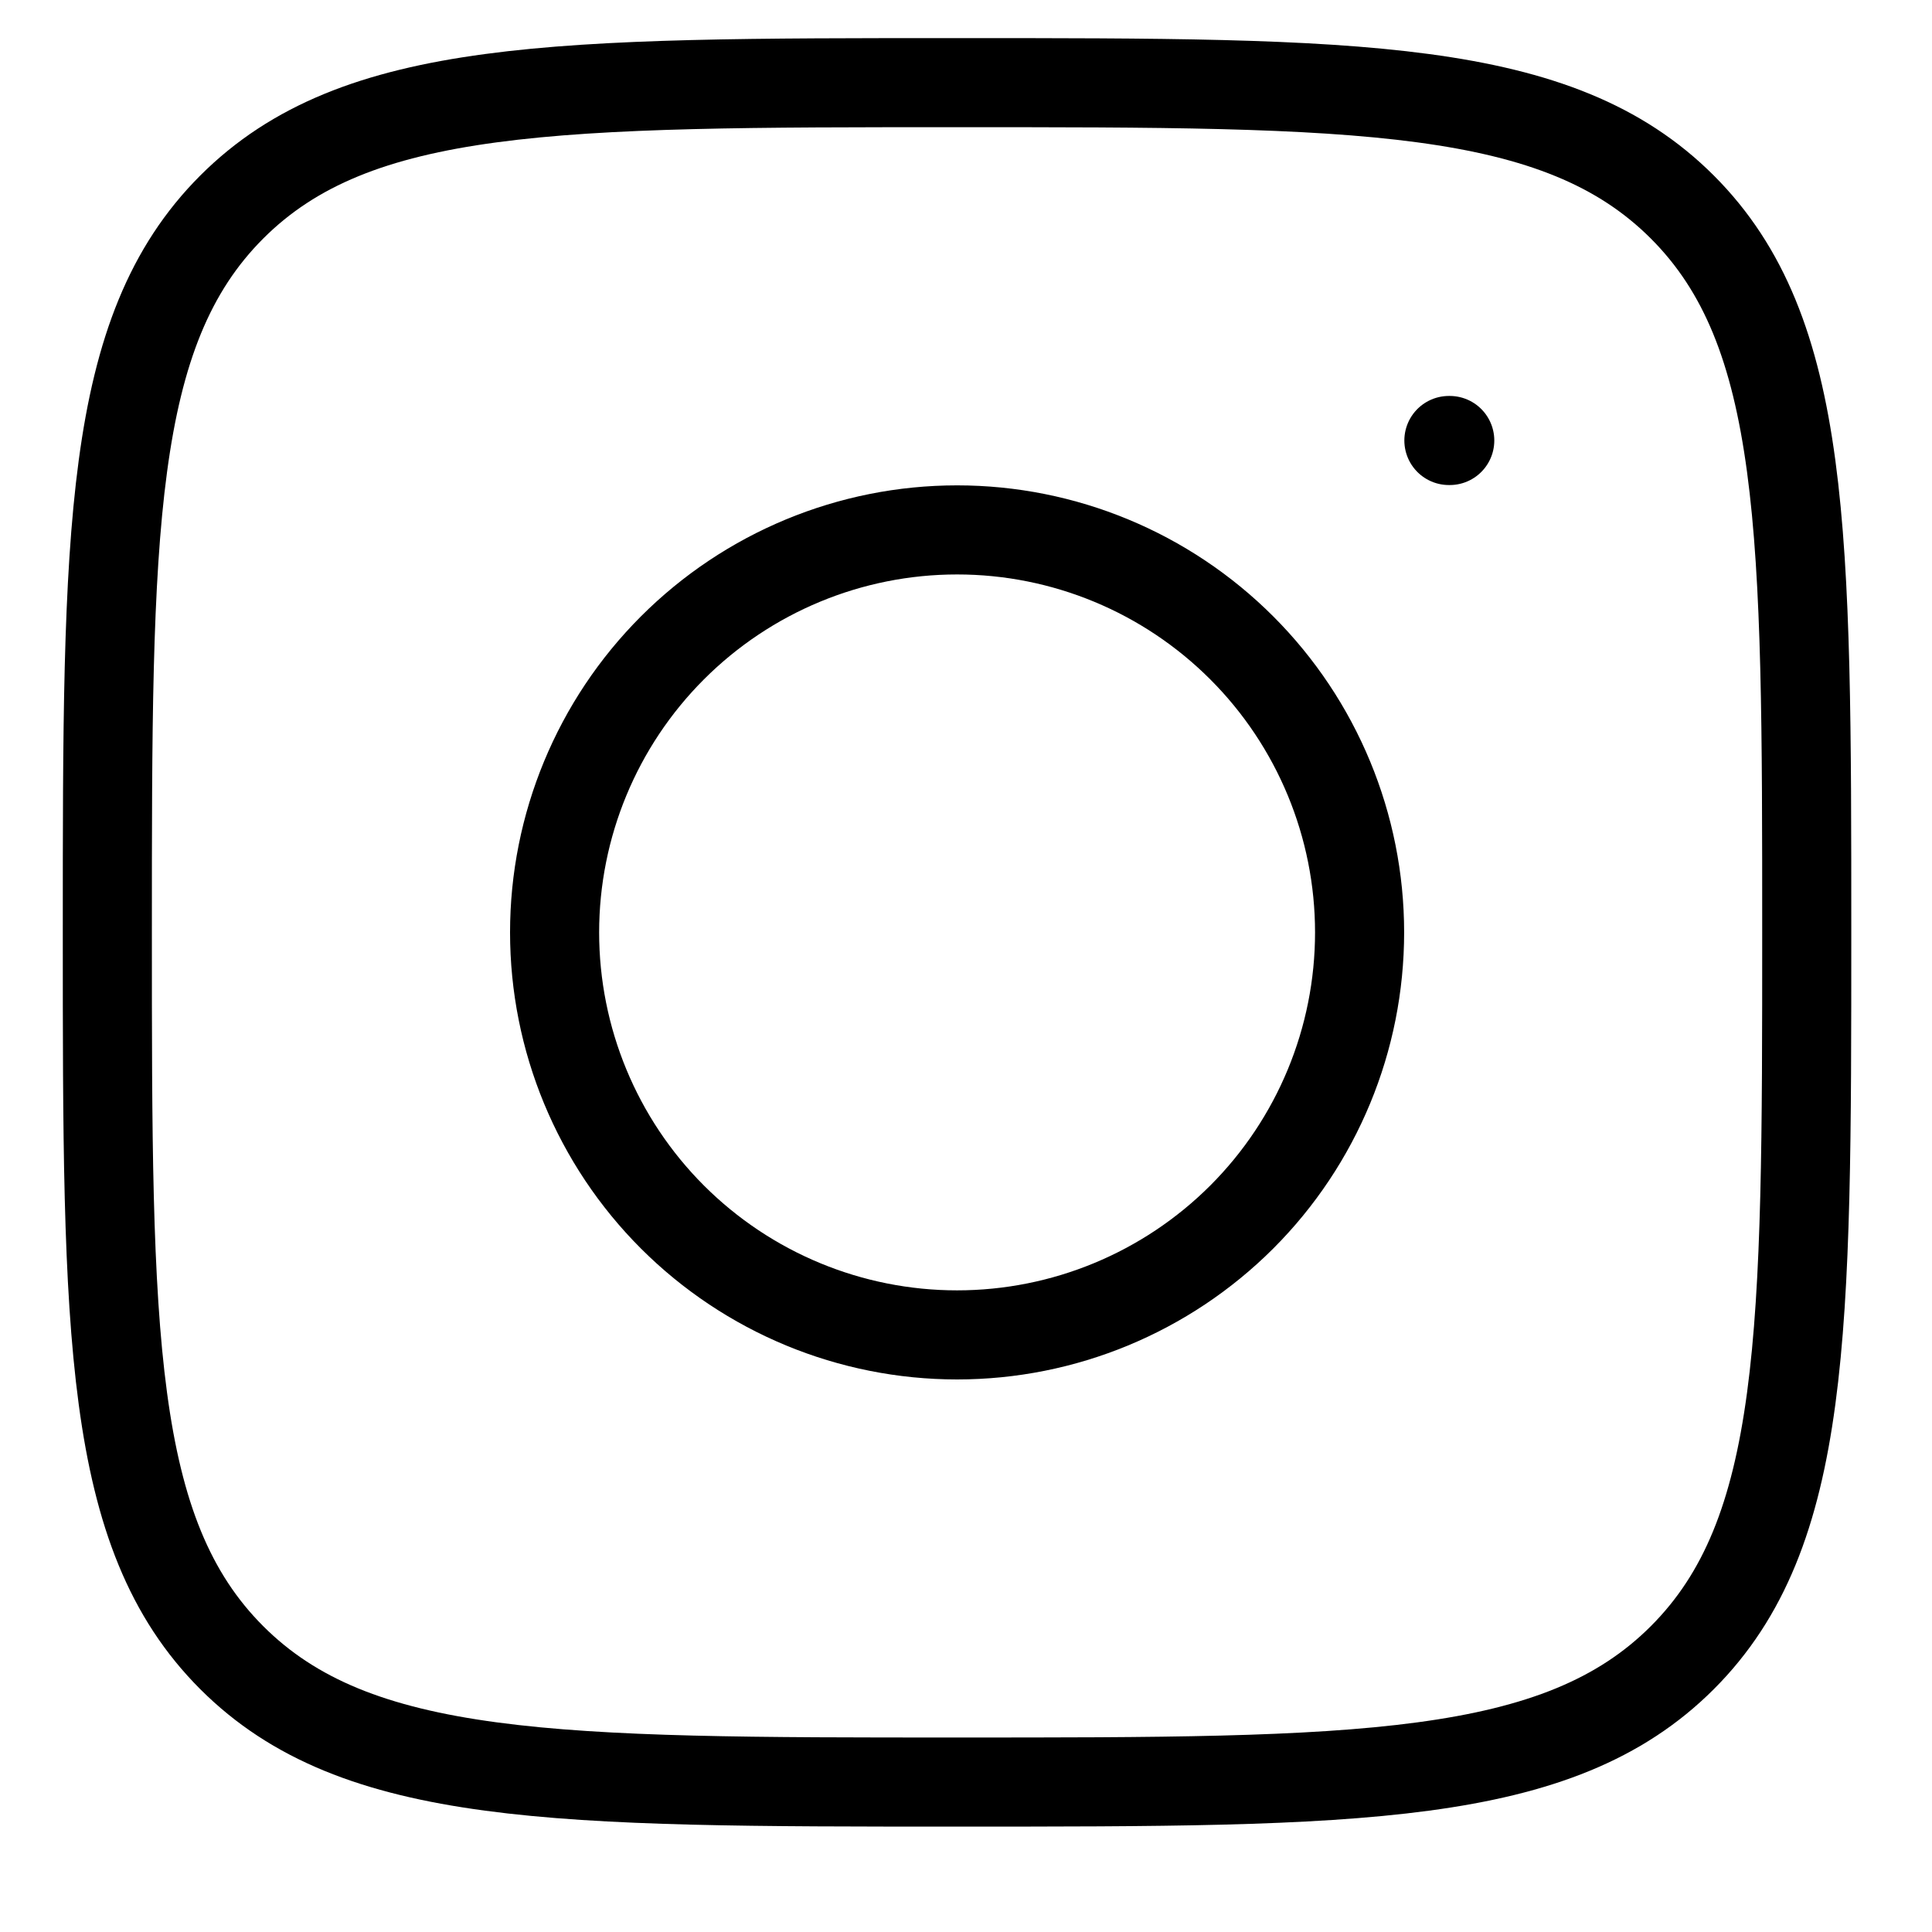
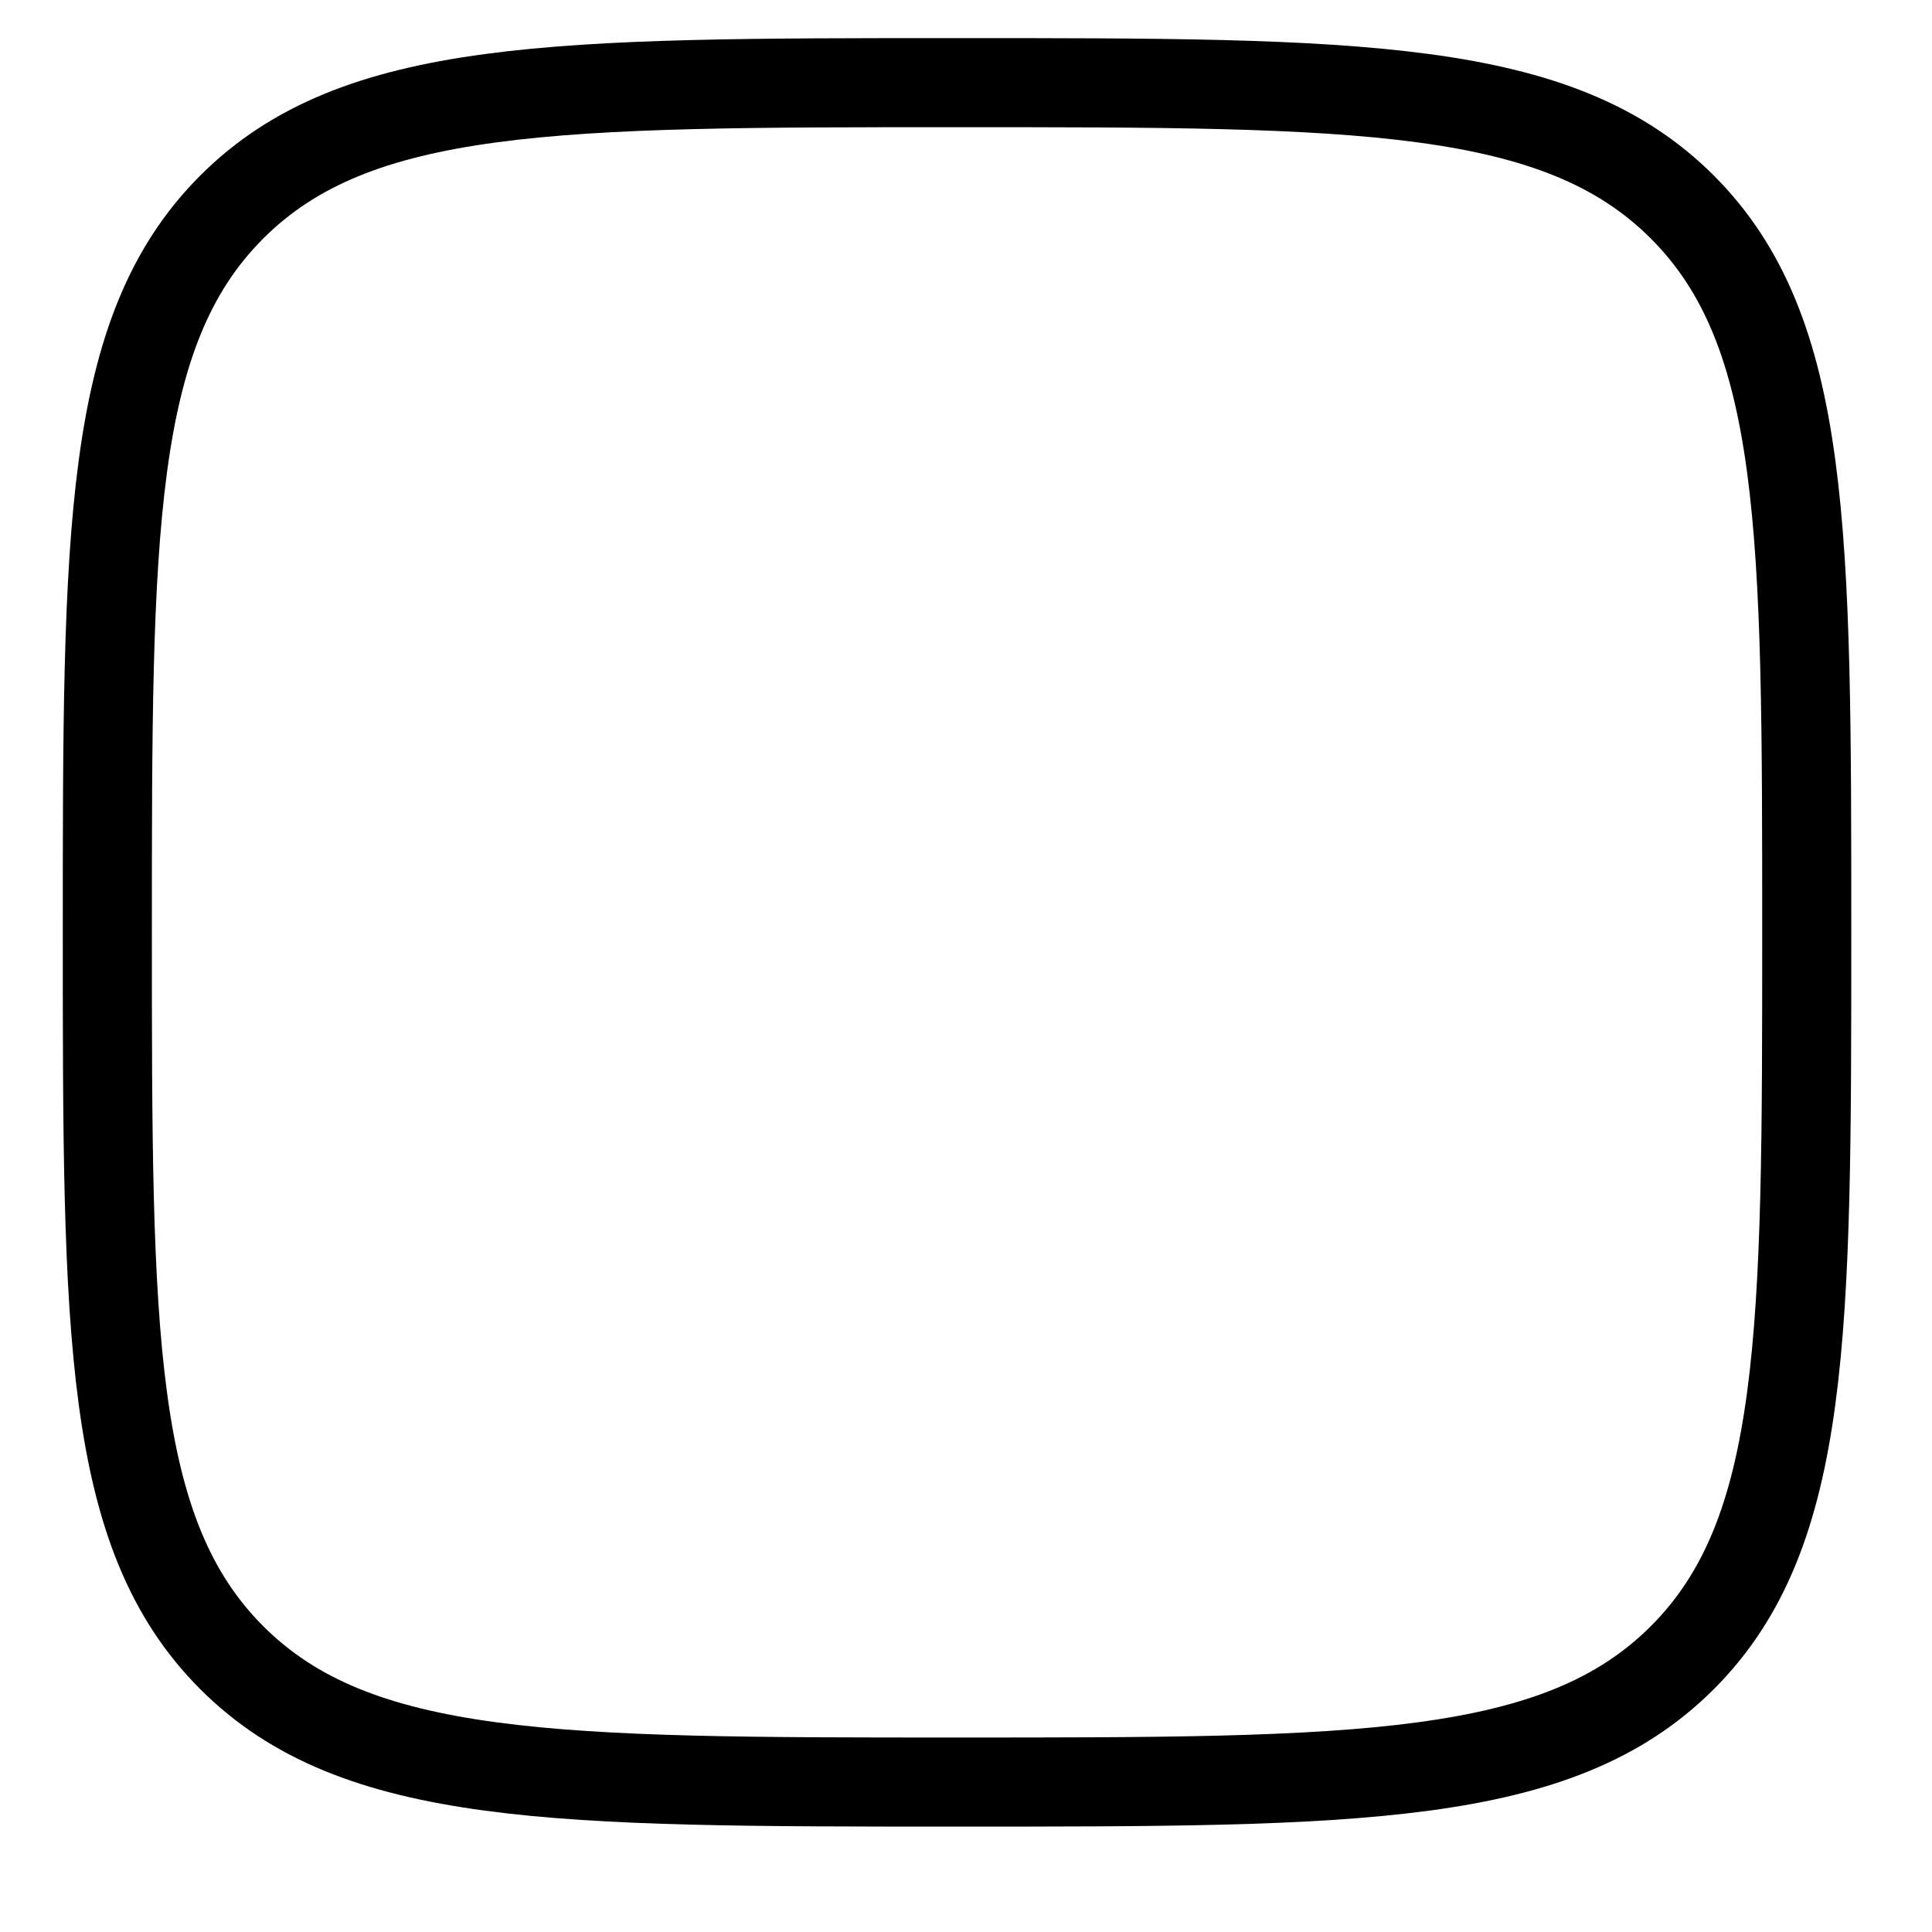
<svg xmlns="http://www.w3.org/2000/svg" width="18" height="18" viewBox="0 0 18 18" fill="none">
  <path d="M1 8.687C1 4.955 1 3.088 2.159 1.929C3.318 0.77 5.184 0.77 8.917 0.77C12.648 0.77 14.515 0.77 15.674 1.929C16.833 3.088 16.833 4.954 16.833 8.687C16.833 12.418 16.833 14.285 15.674 15.444C14.515 16.603 12.649 16.603 8.917 16.603C5.185 16.603 3.318 16.603 2.159 15.444C1 14.285 1 12.419 1 8.687Z" stroke="black" stroke-width="0.83" stroke-linecap="round" stroke-linejoin="round" />
-   <path d="M13.507 4.104H13.499M12.667 8.687C12.667 9.682 12.272 10.636 11.569 11.339C10.865 12.042 9.912 12.437 8.917 12.437C7.922 12.437 6.969 12.042 6.265 11.339C5.562 10.636 5.167 9.682 5.167 8.687C5.167 7.693 5.562 6.739 6.265 6.036C6.969 5.332 7.922 4.937 8.917 4.937C9.912 4.937 10.865 5.332 11.569 6.036C12.272 6.739 12.667 7.693 12.667 8.687Z" stroke="black" stroke-width="0.83" stroke-linecap="round" stroke-linejoin="round" />
</svg>